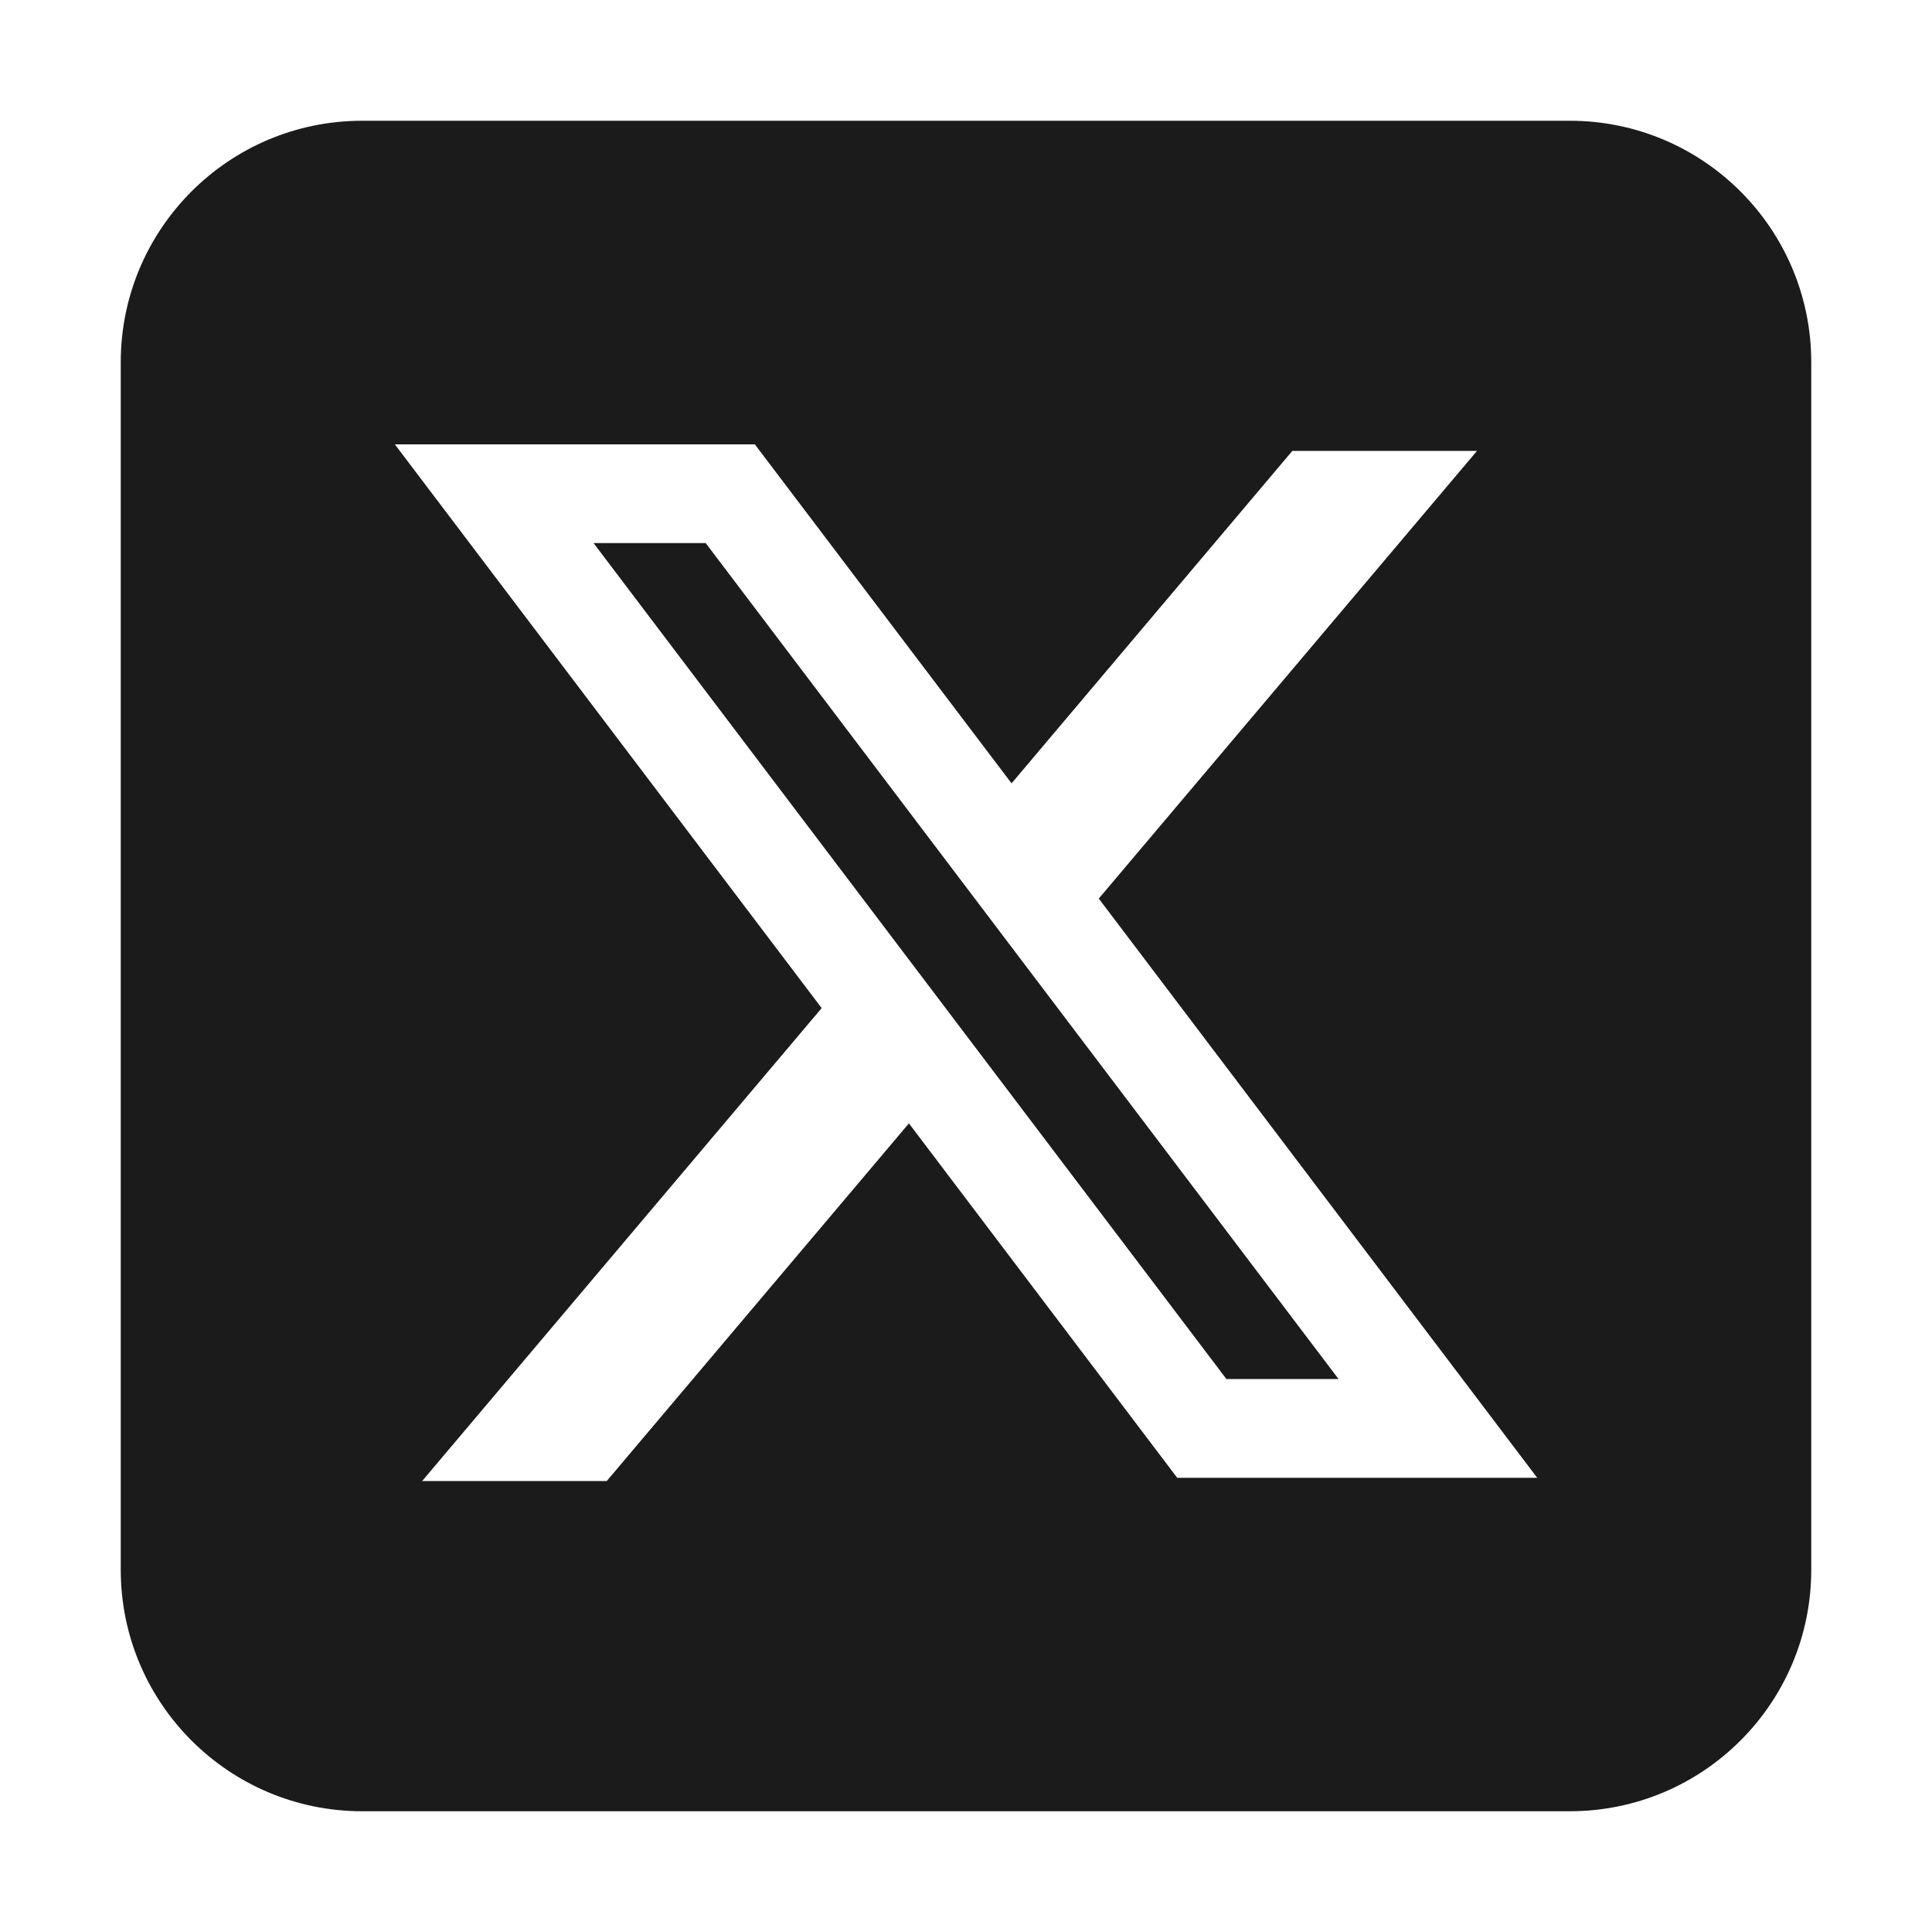
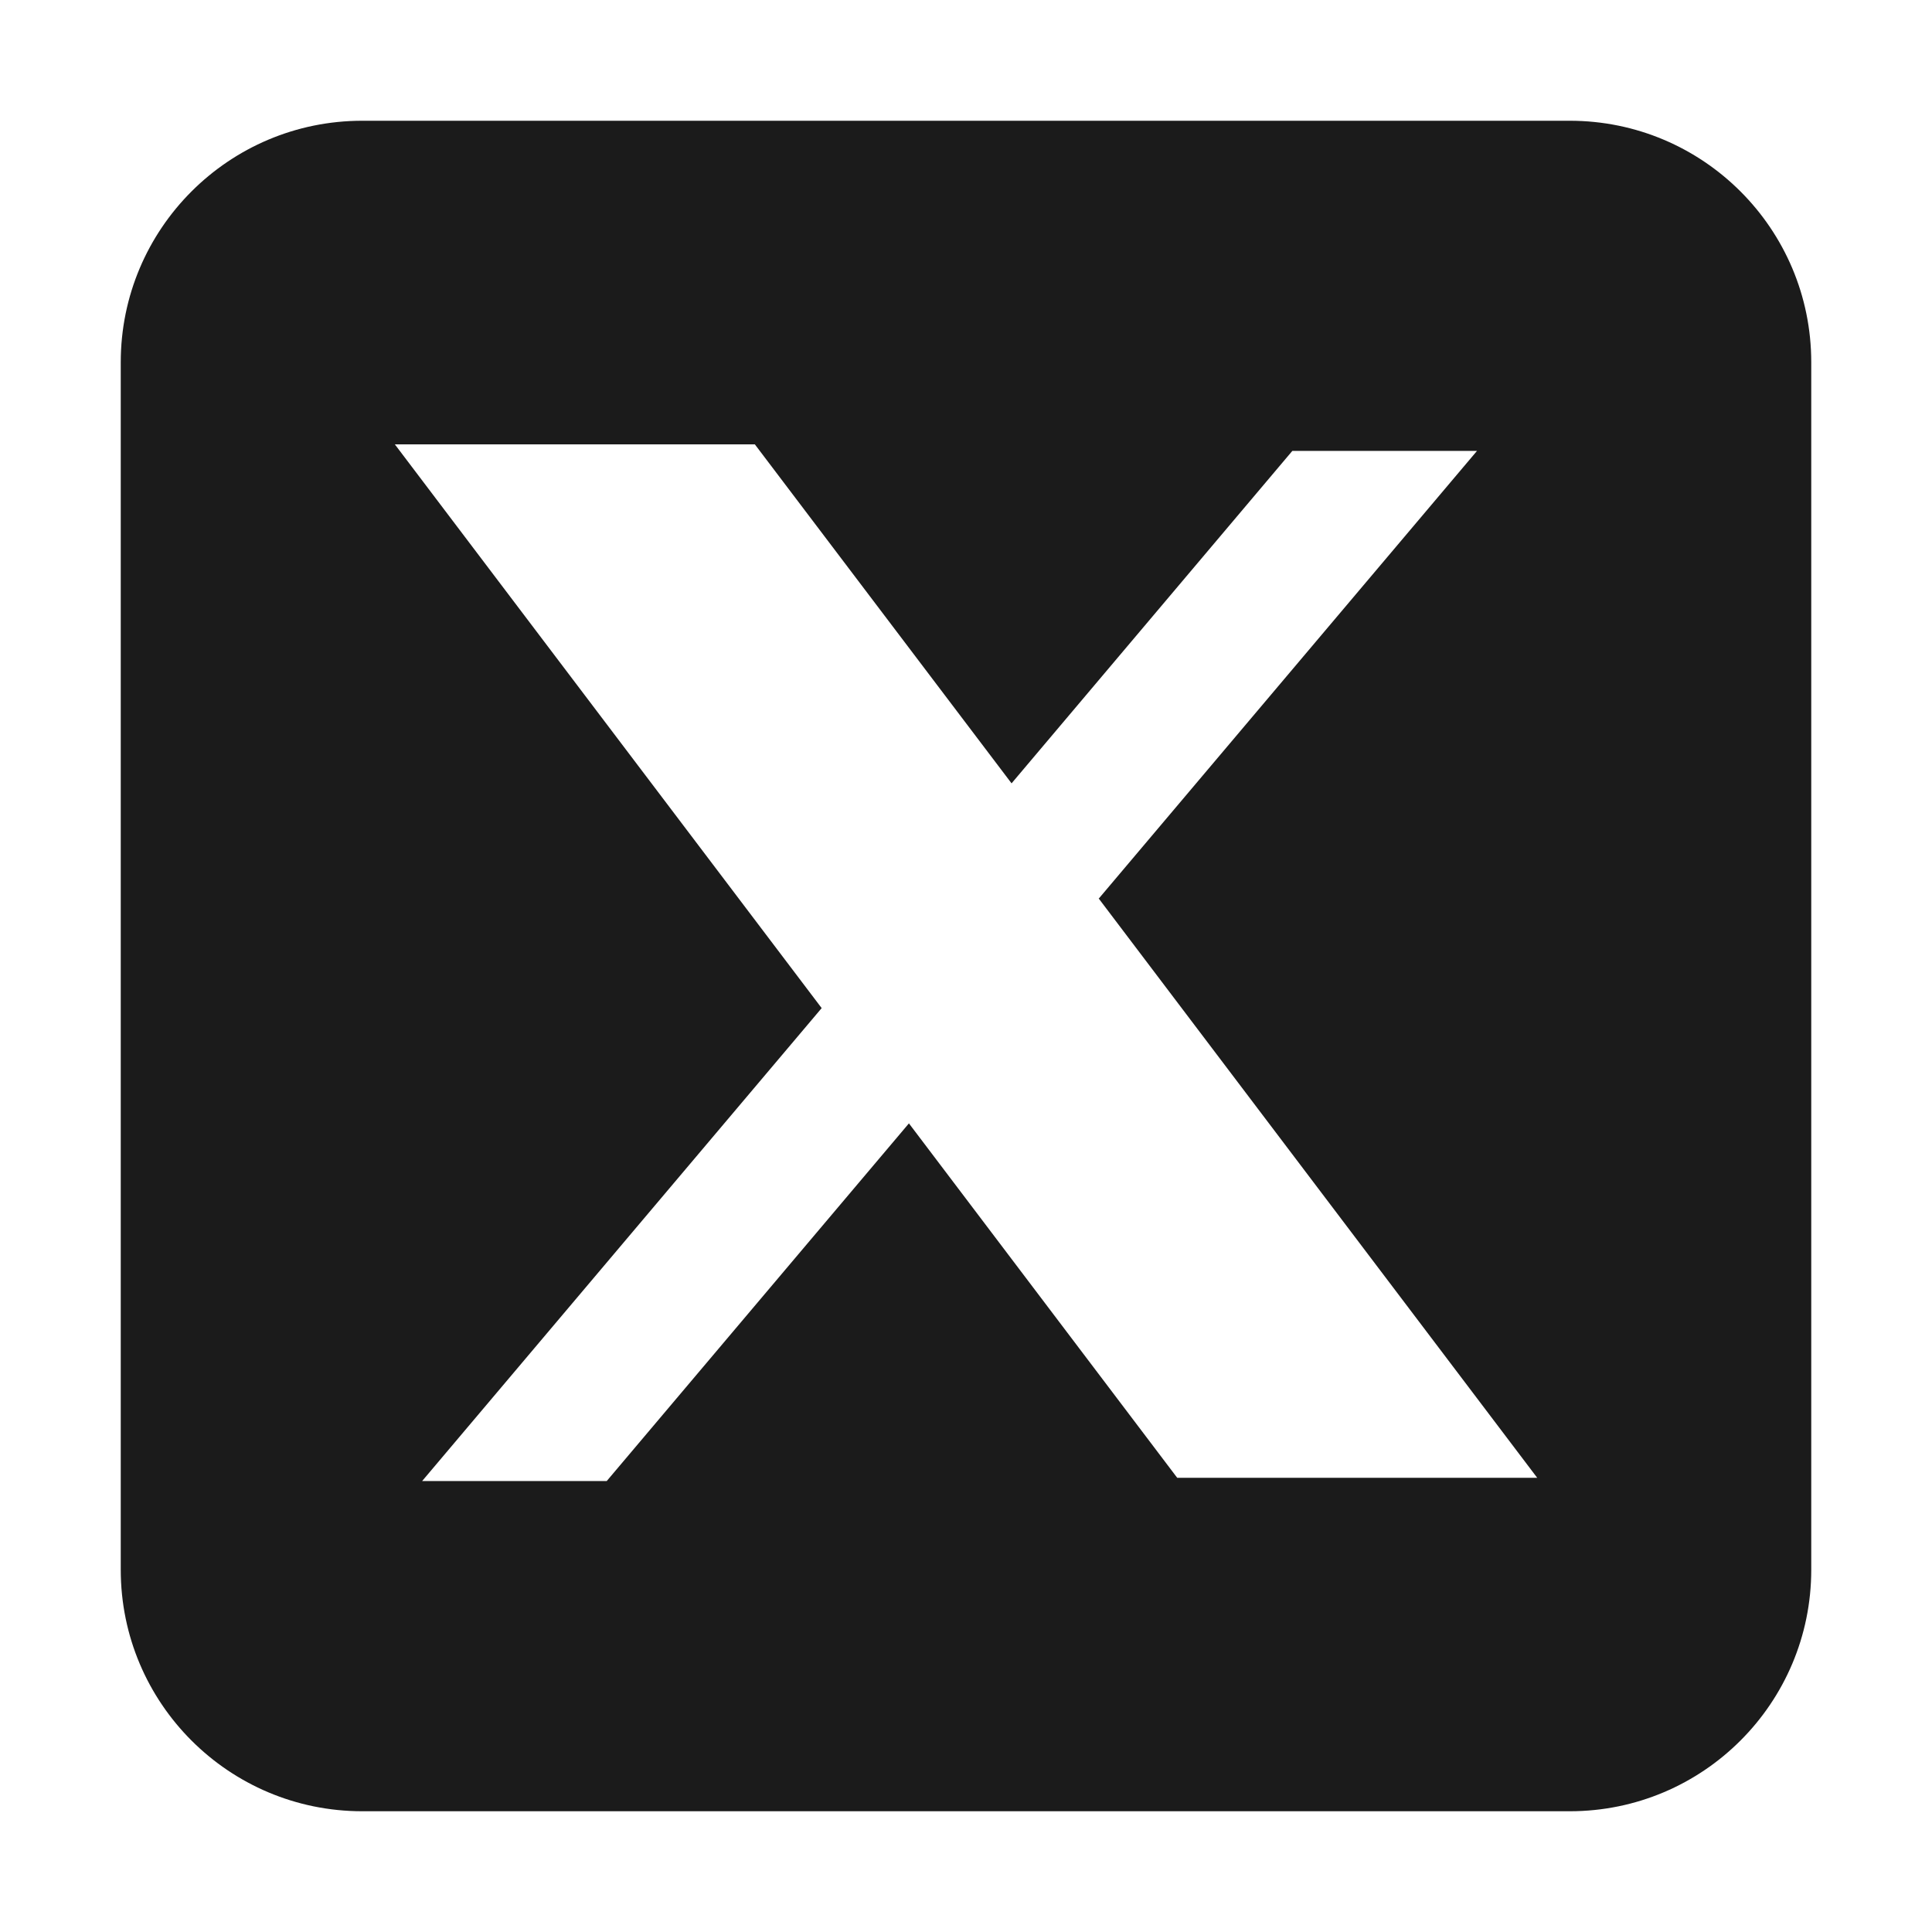
<svg xmlns="http://www.w3.org/2000/svg" width="24" height="24" viewBox="0 0 24 24" fill="none">
-   <path d="M1.5 4.5C1.5 2.843 2.843 1.5 4.5 1.5L19.5 1.5C21.157 1.5 22.5 2.843 22.5 4.5V19.5C22.5 21.157 21.157 22.5 19.5 22.5H4.5C2.843 22.5 1.5 21.157 1.5 19.5V4.5ZM9.377 5.52H4.905L10.207 12.523L5.244 18.398H7.537L11.291 13.955L14.624 18.358H19.096L13.64 11.15L13.649 11.163L18.348 5.601H16.054L12.566 9.731L9.377 5.52ZM7.373 6.746H8.766L16.628 17.131H15.235L7.373 6.746Z" fill="#1B1B1B" />
+   <path d="M1.5 4.5C1.5 2.843 2.843 1.5 4.5 1.5L19.5 1.5C21.157 1.5 22.5 2.843 22.5 4.5V19.5C22.5 21.157 21.157 22.5 19.5 22.5H4.5C2.843 22.5 1.5 21.157 1.5 19.5V4.5ZM9.377 5.52H4.905L10.207 12.523L5.244 18.398H7.537L11.291 13.955L14.624 18.358H19.096L13.64 11.15L13.649 11.163L18.348 5.601H16.054L12.566 9.731L9.377 5.52ZM7.373 6.746H8.766H15.235L7.373 6.746Z" fill="#1B1B1B" />
</svg>